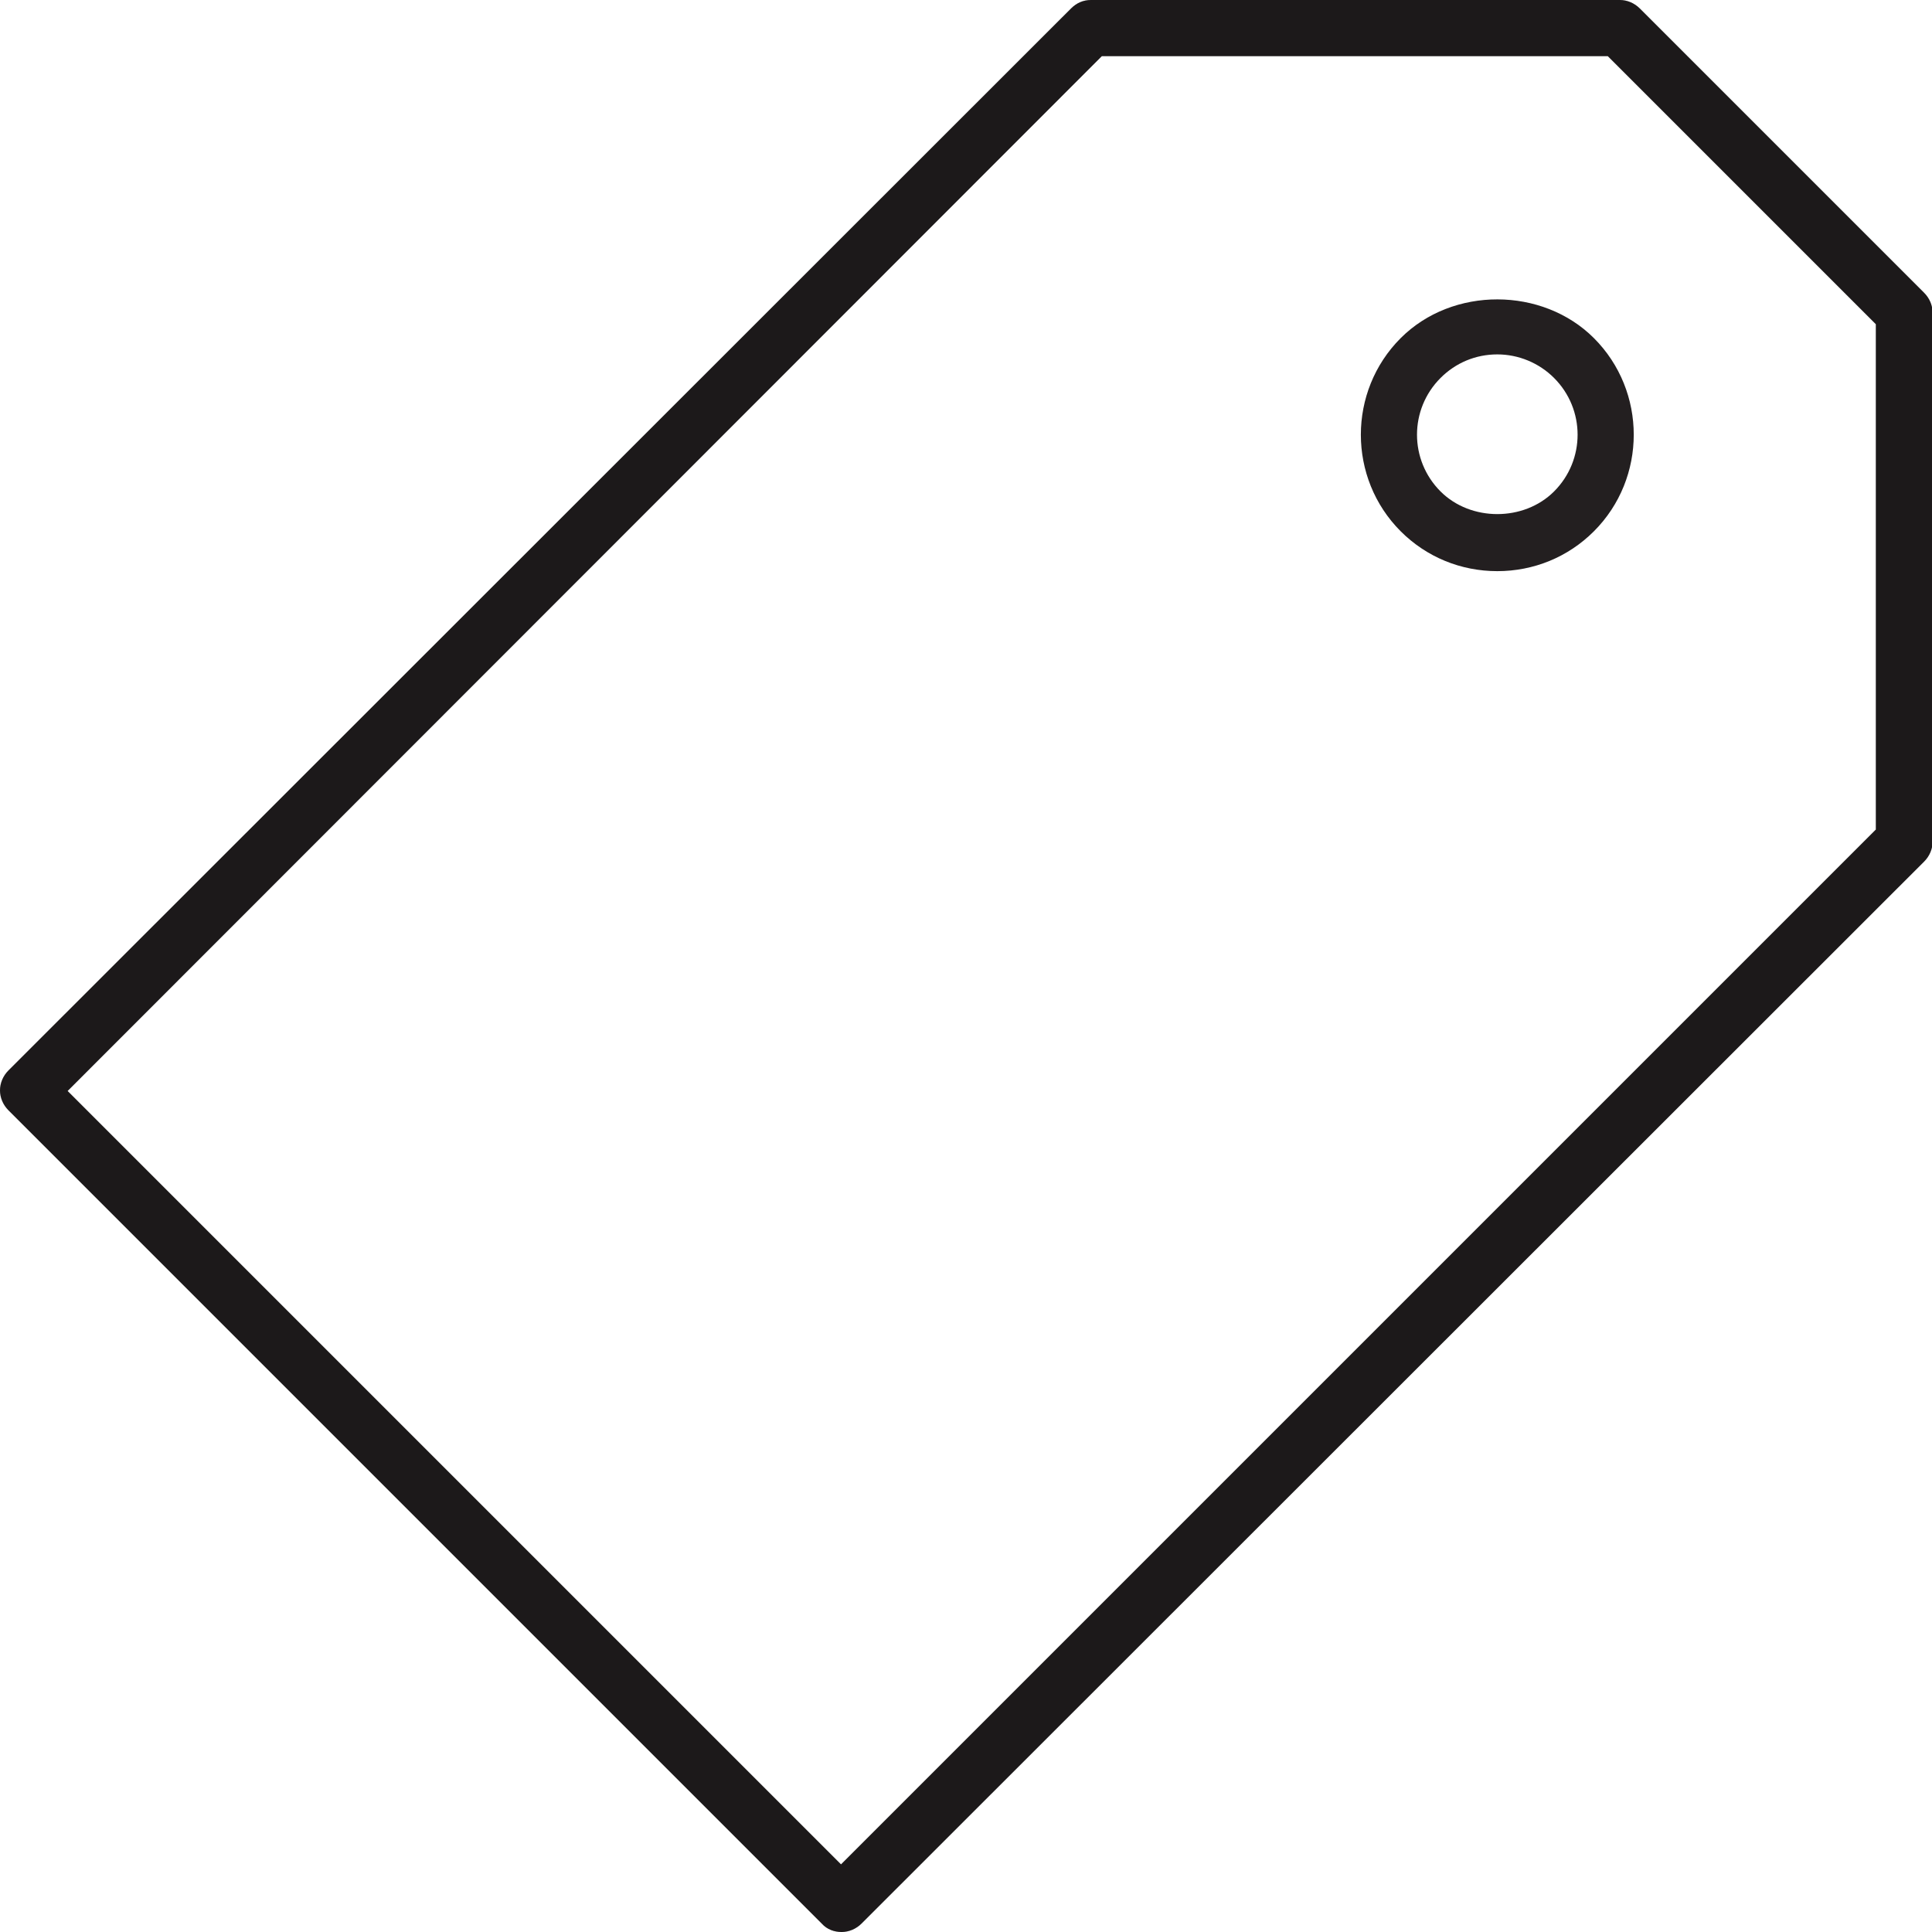
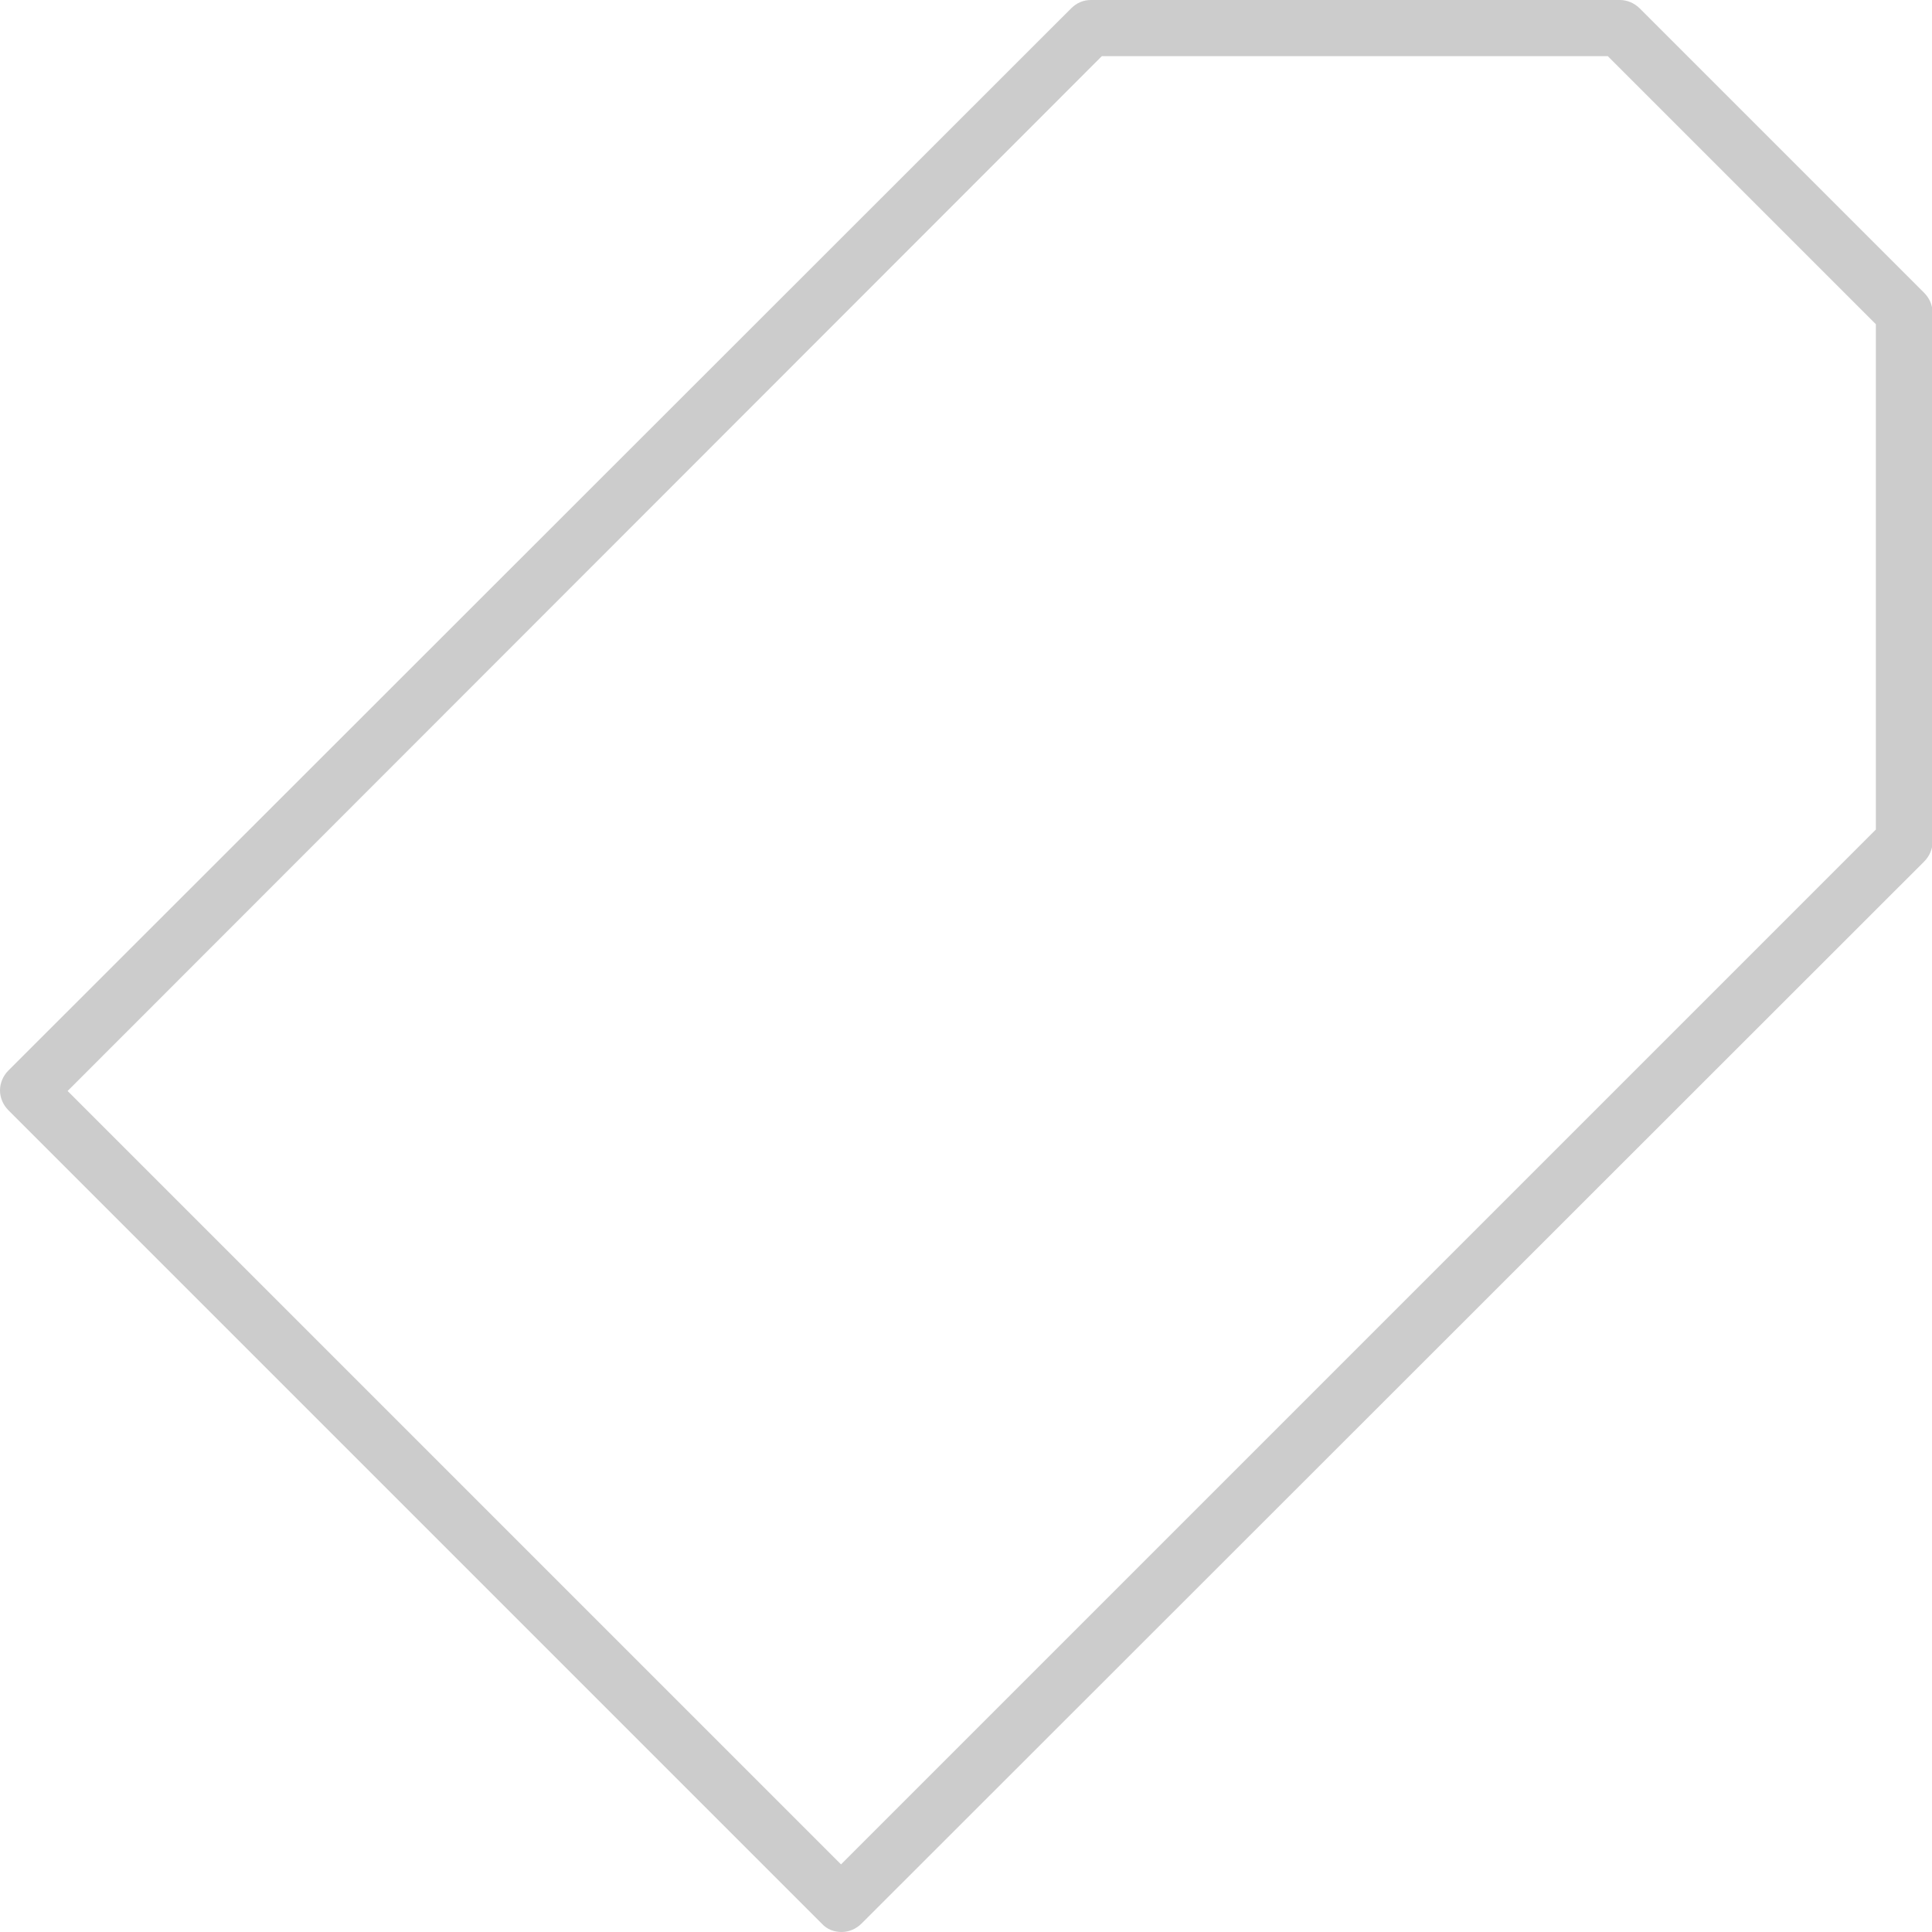
<svg xmlns="http://www.w3.org/2000/svg" width="32" height="32" viewBox="0 0 32 32" fill="none">
  <g clip-path="url(#clip0_1_89)">
-     <path d="M13.94 32C13.82 32 13.7 31.96 13.61 31.86L0.14 18.39C0.05 18.3 0 18.18 0 18.06C0 17.94 0.05 17.82 0.14 17.73L17.74 0.14C17.83 0.05 17.94 0 18.07 0H26.83C26.95 0 27.07 0.05 27.16 0.14L31.87 4.85C31.96 4.94 32.01 5.06 32.01 5.18V13.94C32.01 14.06 31.96 14.18 31.87 14.27L14.27 31.86C14.18 31.95 14.06 32 13.94 32ZM1.12 18.07L13.93 30.88L31.07 13.74V5.37L26.63 0.93H18.25L1.12 18.07Z" fill="#231F20" />
    <path d="M13.94 32C13.82 32 13.7 31.96 13.61 31.86L0.14 18.39C0.05 18.3 0 18.18 0 18.06C0 17.94 0.05 17.82 0.14 17.73L17.74 0.14C17.83 0.05 17.94 0 18.07 0H26.83C26.95 0 27.07 0.05 27.16 0.14L31.87 4.85C31.96 4.94 32.01 5.06 32.01 5.18V13.94C32.01 14.06 31.96 14.18 31.87 14.27L14.27 31.86C14.18 31.95 14.06 32 13.94 32ZM1.12 18.07L13.93 30.88L31.07 13.74V5.37L26.63 0.93H18.25L1.12 18.07Z" fill="black" fill-opacity="0.2" />
-     <path d="M24.8 9.46C24.2 9.46 23.63 9.23 23.2 8.8C22.32 7.92 22.32 6.48 23.2 5.6C24.06 4.74 25.55 4.75 26.4 5.6C27.28 6.48 27.28 7.92 26.4 8.8C25.97 9.23 25.4 9.46 24.8 9.46ZM24.8 5.87C24.44 5.87 24.11 6.01 23.86 6.26C23.34 6.78 23.34 7.62 23.86 8.14C24.36 8.64 25.24 8.64 25.74 8.14C26.26 7.62 26.26 6.78 25.74 6.26C25.49 6.01 25.15 5.87 24.8 5.87Z" fill="#231F20" />
  </g>
  <defs>
    <clipPath id="clip0_1_89">
      <rect width="32" height="32" fill="white" />
    </clipPath>
  </defs>
</svg>